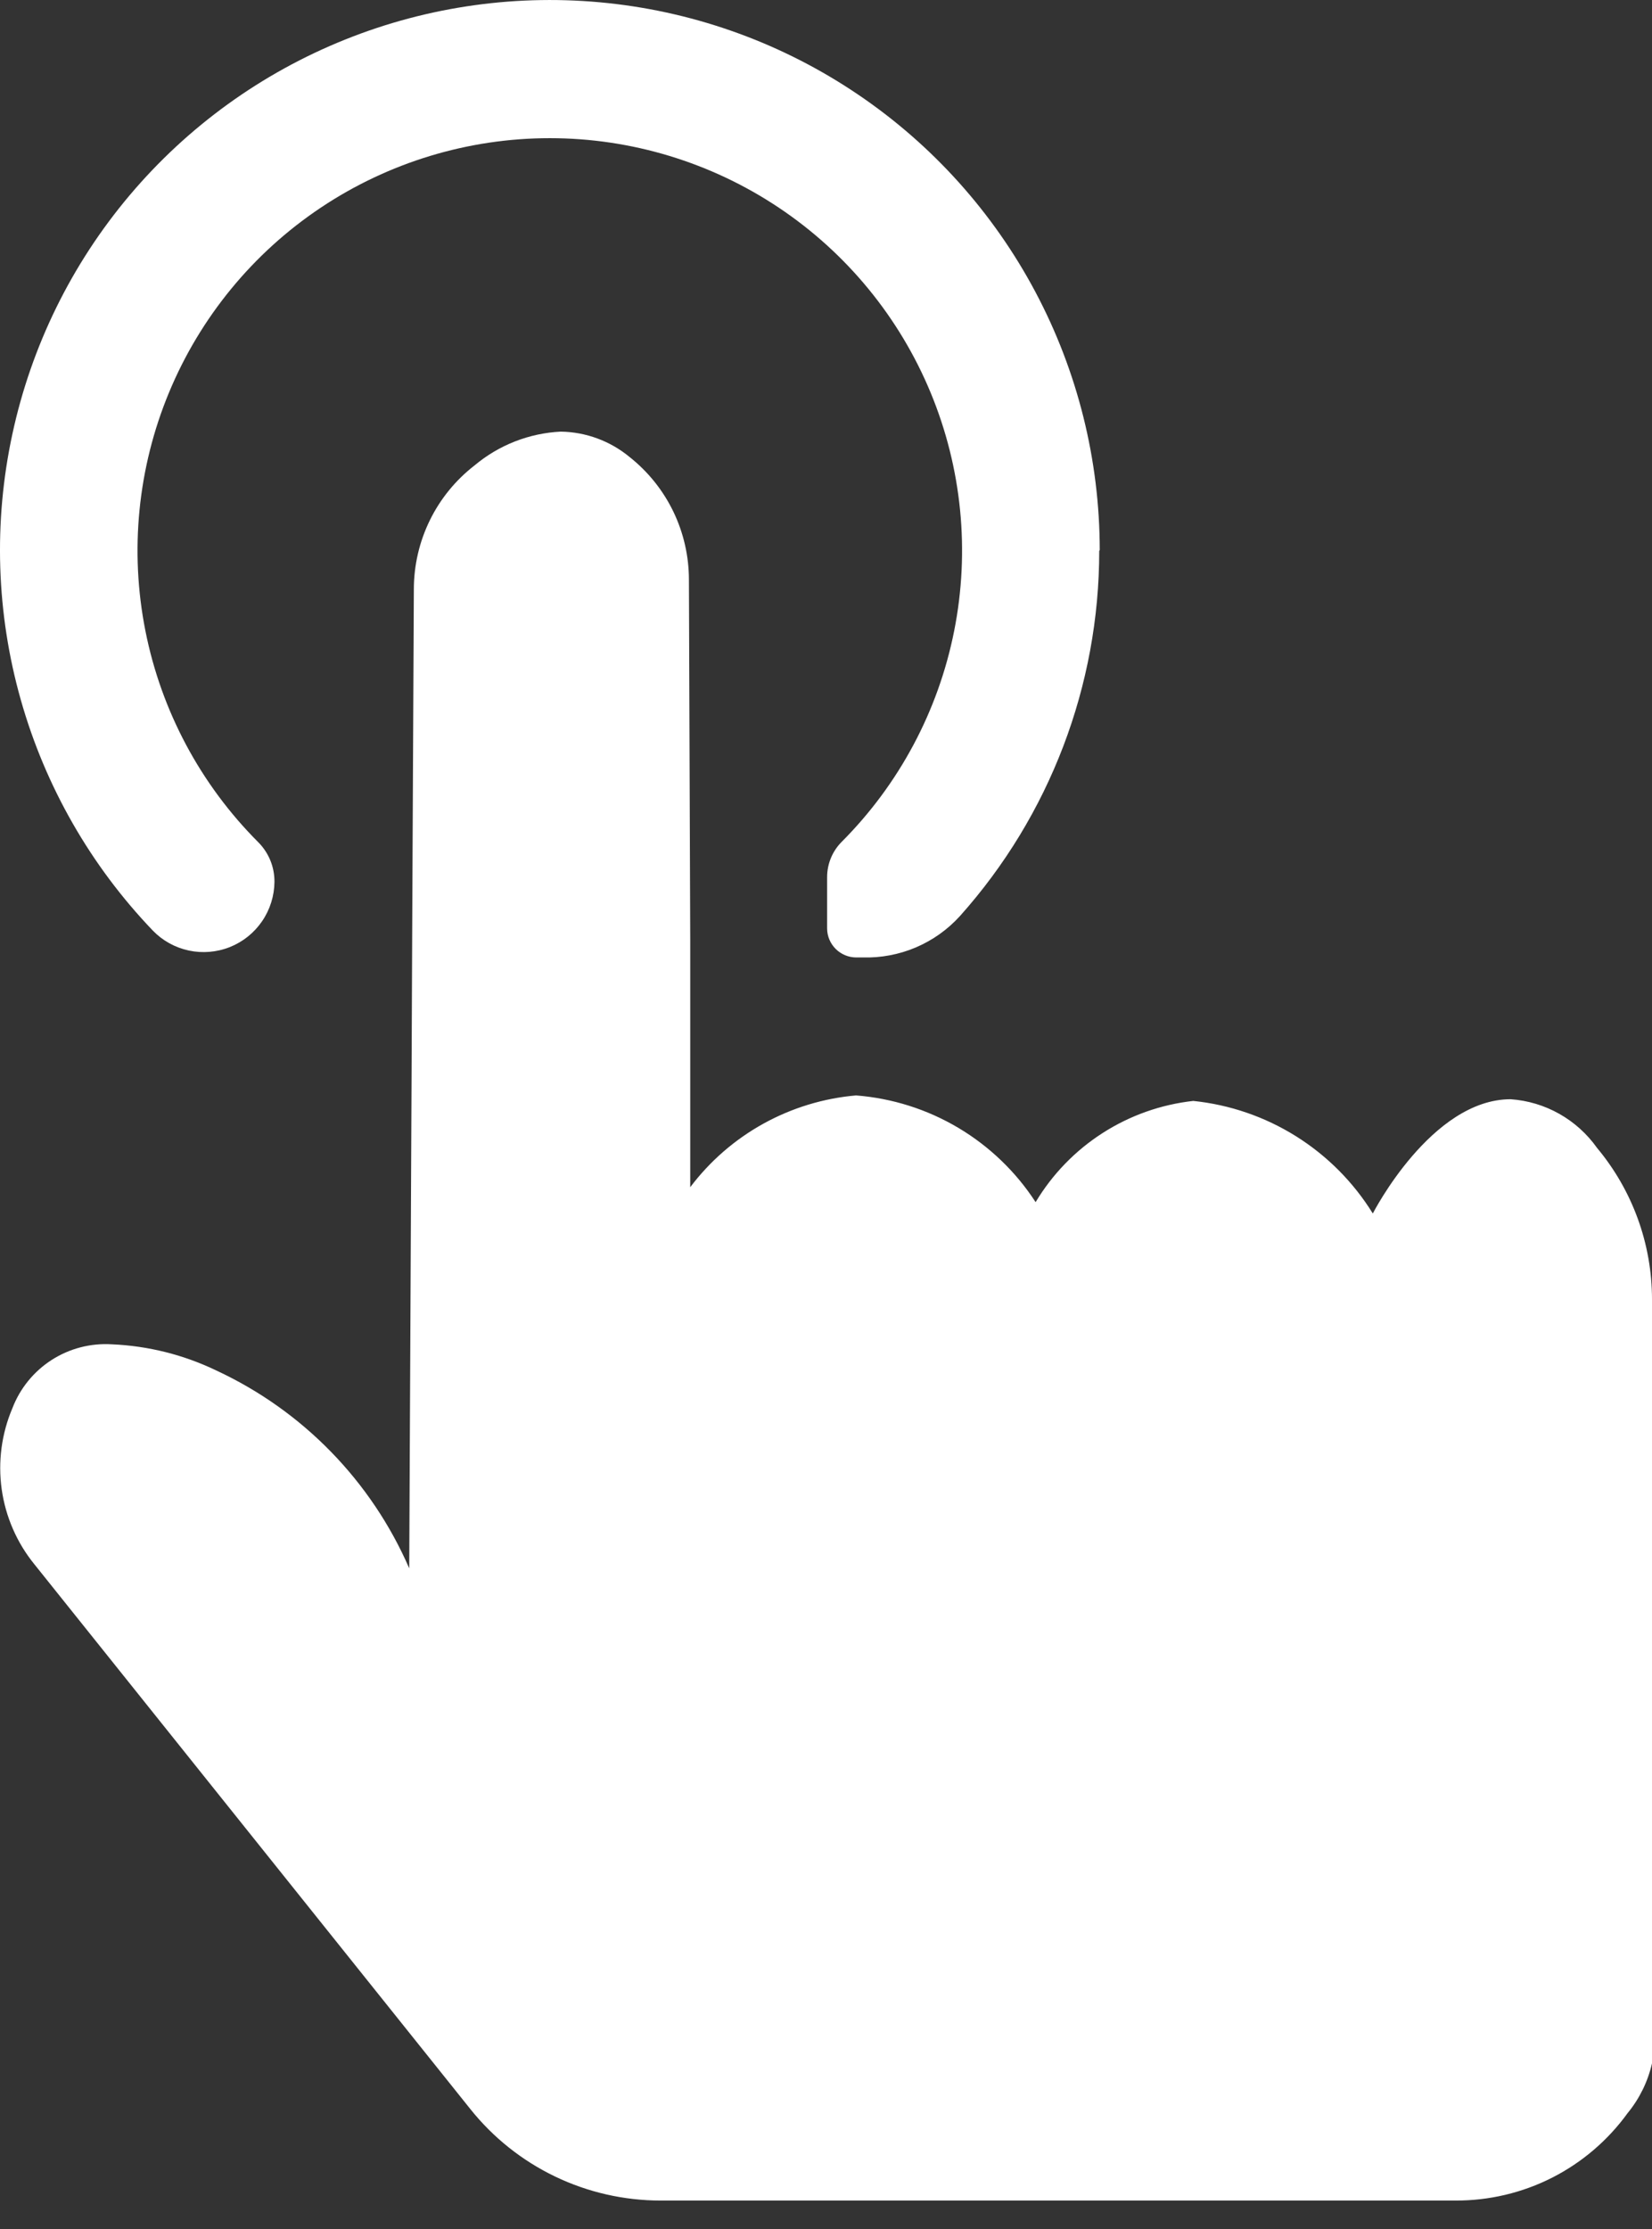
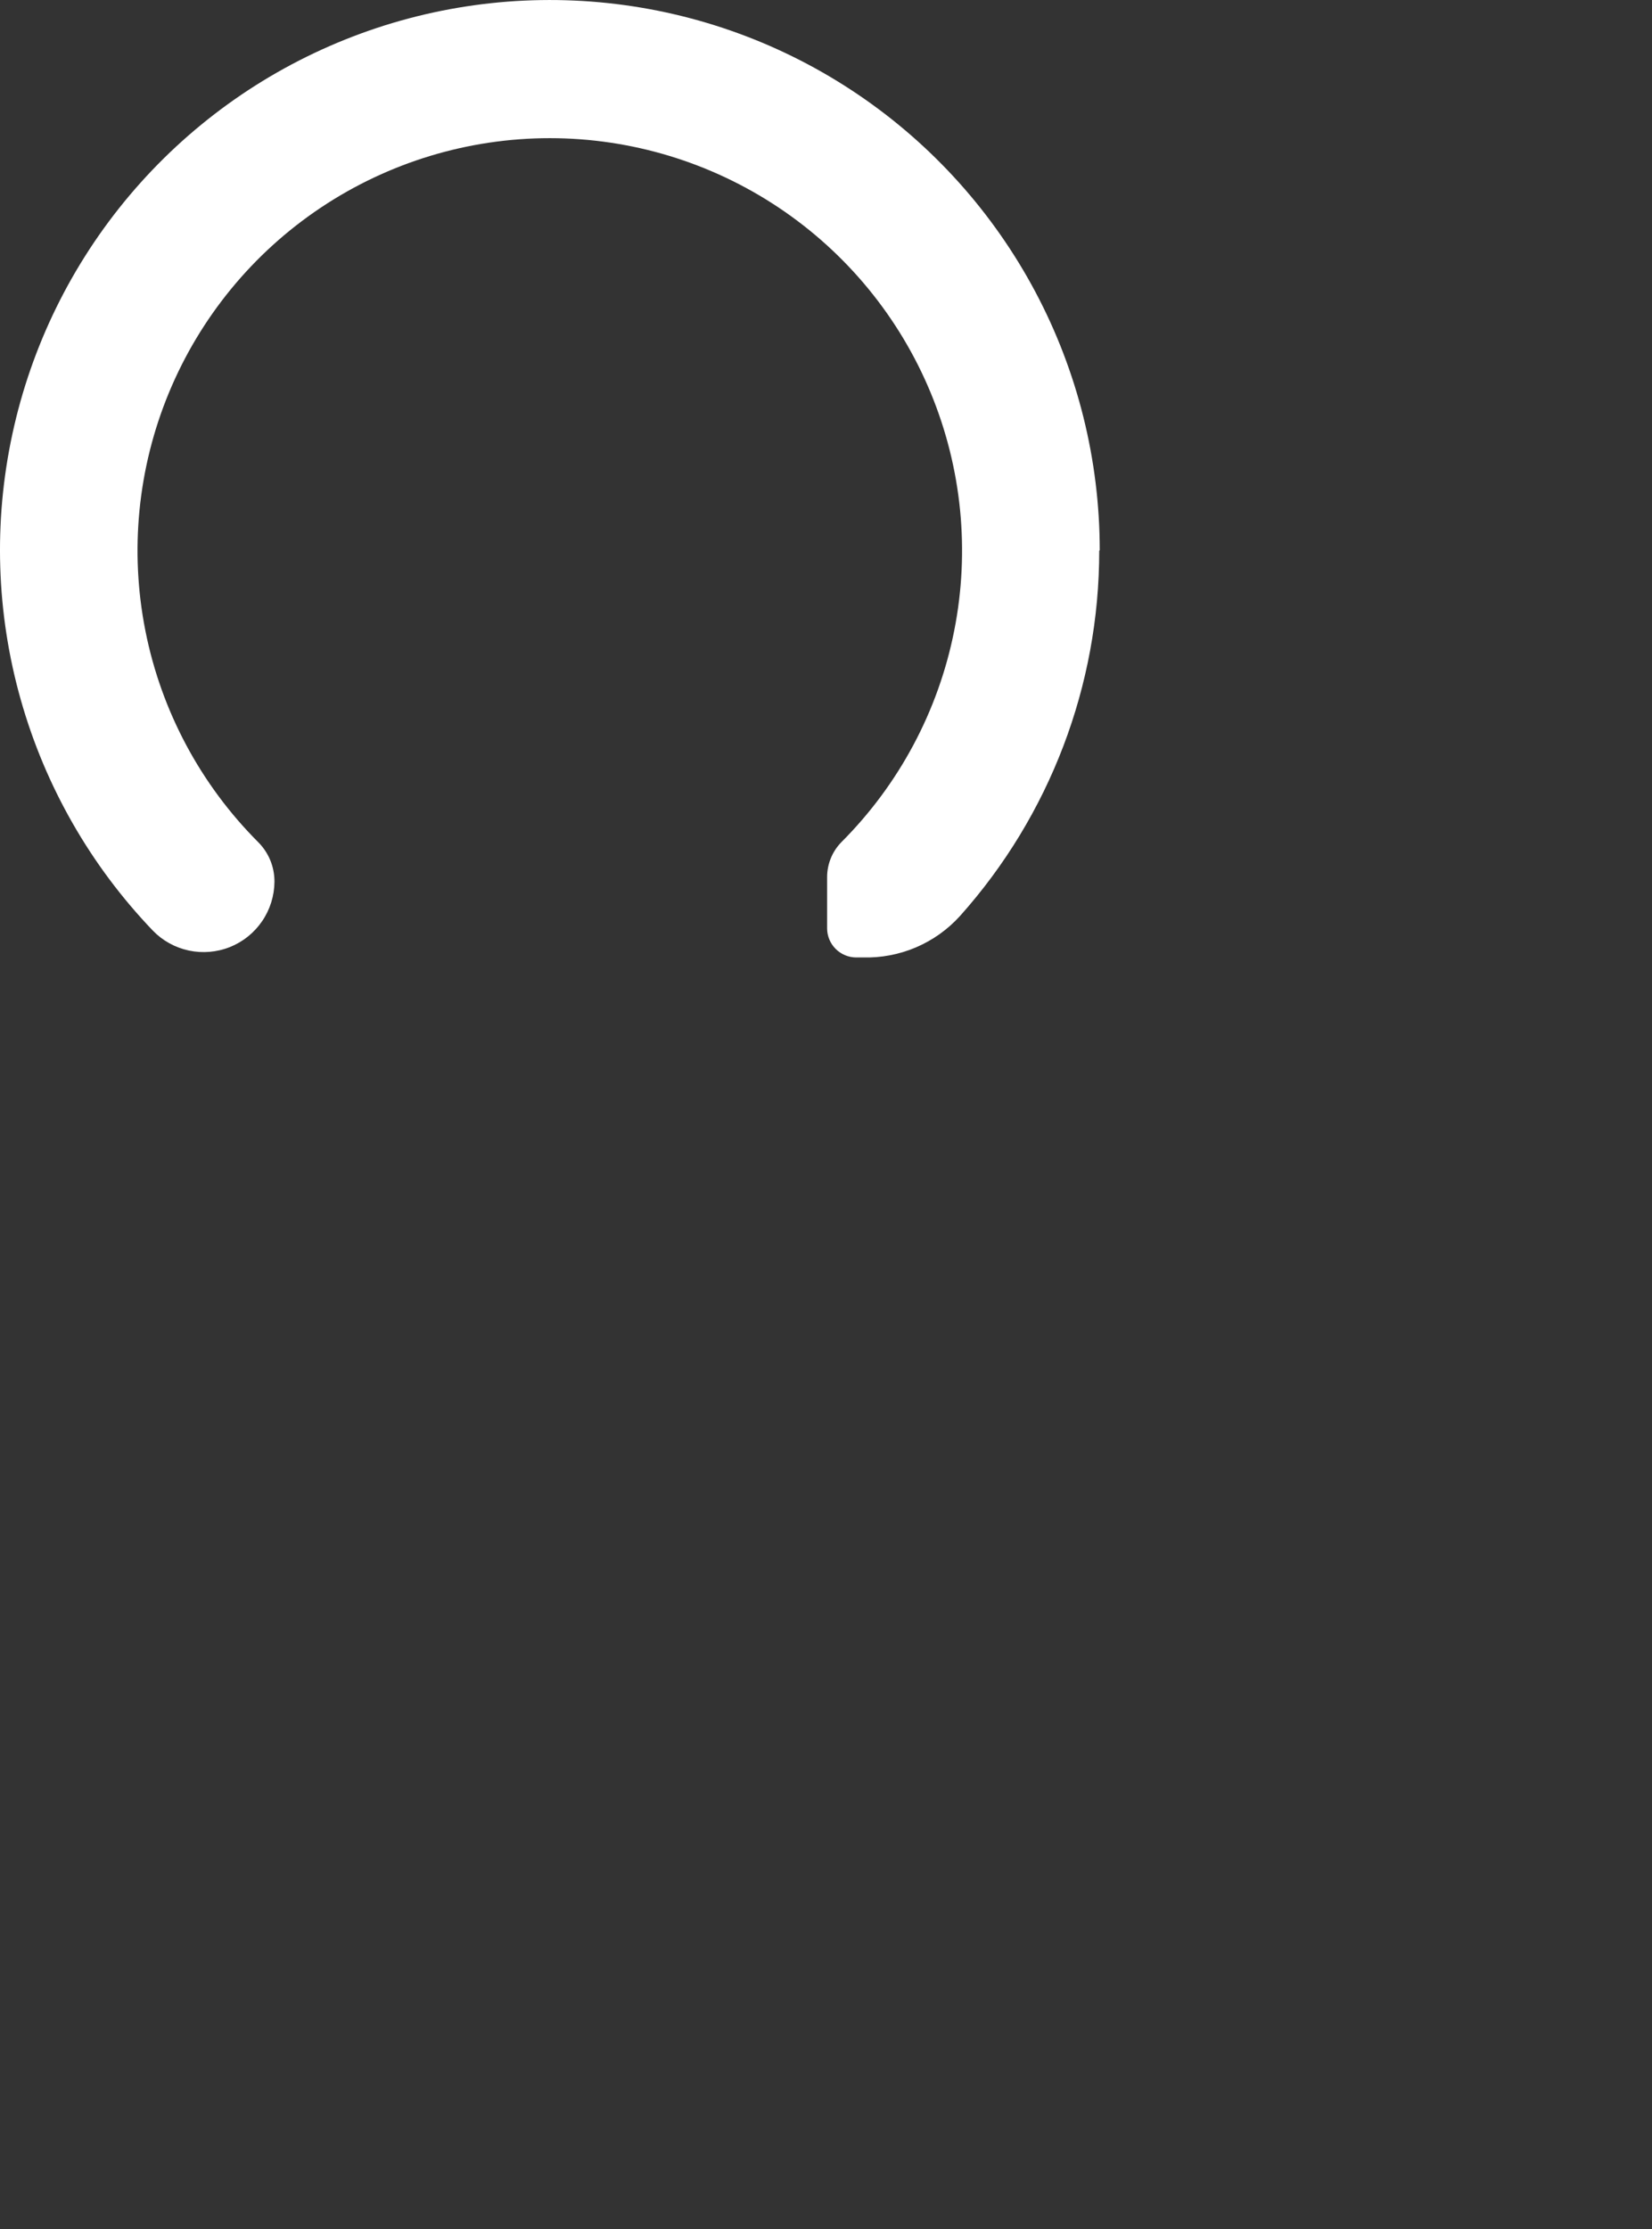
<svg xmlns="http://www.w3.org/2000/svg" width="43" height="58" viewBox="0 0 43 58" fill="none">
  <rect x="0" y="0" width="43" height="58" fill="#333333" stroke="none" />
  <g id="Group 14">
    <path id="Vector" d="M28.612 14.334C28.613 17.838 27.324 21.22 24.989 23.833C24.67 24.185 24.279 24.464 23.841 24.651C23.404 24.837 22.931 24.926 22.456 24.913H22.282C22.083 24.911 21.892 24.831 21.751 24.69C21.61 24.549 21.53 24.358 21.529 24.159V22.823C21.529 22.482 21.663 22.154 21.902 21.911C23.402 20.41 24.423 18.498 24.836 16.416C25.25 14.335 25.036 12.178 24.224 10.218C23.411 8.257 22.036 6.582 20.271 5.403C18.507 4.225 16.433 3.595 14.311 3.595C12.189 3.595 10.114 4.225 8.35 5.403C6.585 6.582 5.21 8.257 4.397 10.218C3.585 12.178 3.372 14.335 3.785 16.416C4.198 18.498 5.219 20.41 6.719 21.911C6.855 22.047 6.963 22.208 7.036 22.386C7.109 22.564 7.145 22.754 7.144 22.946C7.14 23.312 7.029 23.668 6.822 23.97C6.616 24.272 6.325 24.506 5.985 24.642C5.646 24.777 5.273 24.809 4.916 24.733C4.558 24.657 4.231 24.476 3.977 24.213C2.358 22.523 1.178 20.461 0.541 18.209C-0.097 15.957 -0.172 13.583 0.322 11.295C0.815 9.007 1.862 6.874 3.371 5.085C4.88 3.296 6.805 1.904 8.977 1.032C11.149 0.159 13.502 -0.167 15.829 0.081C18.157 0.329 20.388 1.144 22.327 2.455C24.266 3.765 25.854 5.532 26.952 7.599C28.05 9.666 28.624 11.971 28.625 14.312L28.612 14.334Z" fill="white" />
-     <path id="Vector_2" d="M43 33.81V53.689C42.892 54.163 42.675 54.605 42.367 54.981C41.855 55.689 41.182 56.265 40.404 56.661C39.625 57.057 38.763 57.261 37.889 57.258H17.194C16.242 57.258 15.303 57.044 14.446 56.632C13.589 56.22 12.835 55.62 12.242 54.877L0.893 40.7C0.438 40.14 0.145 39.465 0.044 38.75C-0.056 38.035 0.04 37.306 0.323 36.641C0.521 36.125 0.879 35.685 1.344 35.386C1.81 35.087 2.358 34.945 2.91 34.979C3.858 35.019 4.788 35.253 5.643 35.666C7.884 36.711 9.666 38.54 10.652 40.808L10.712 28.187L10.728 24.457L10.772 15.328C10.773 14.706 10.916 14.092 11.19 13.534C11.464 12.976 11.863 12.488 12.355 12.108C12.987 11.579 13.774 11.271 14.597 11.231C15.254 11.241 15.888 11.476 16.393 11.896C16.873 12.277 17.261 12.762 17.528 13.315C17.794 13.868 17.932 14.474 17.932 15.087L17.966 24.441V30.891C18.478 30.212 19.127 29.649 19.87 29.238C20.614 28.827 21.436 28.576 22.282 28.503C23.222 28.576 24.133 28.864 24.944 29.346C25.754 29.828 26.443 30.489 26.956 31.28C27.39 30.555 27.987 29.939 28.699 29.482C29.411 29.025 30.219 28.739 31.059 28.646C32.011 28.744 32.927 29.059 33.737 29.567C34.547 30.075 35.23 30.762 35.733 31.575C35.733 31.575 37.253 28.602 39.321 28.602C39.766 28.633 40.199 28.763 40.587 28.982C40.976 29.201 41.311 29.504 41.569 29.868C42.493 30.974 43 32.369 43 33.81Z" fill="white" />
  </g>
</svg>